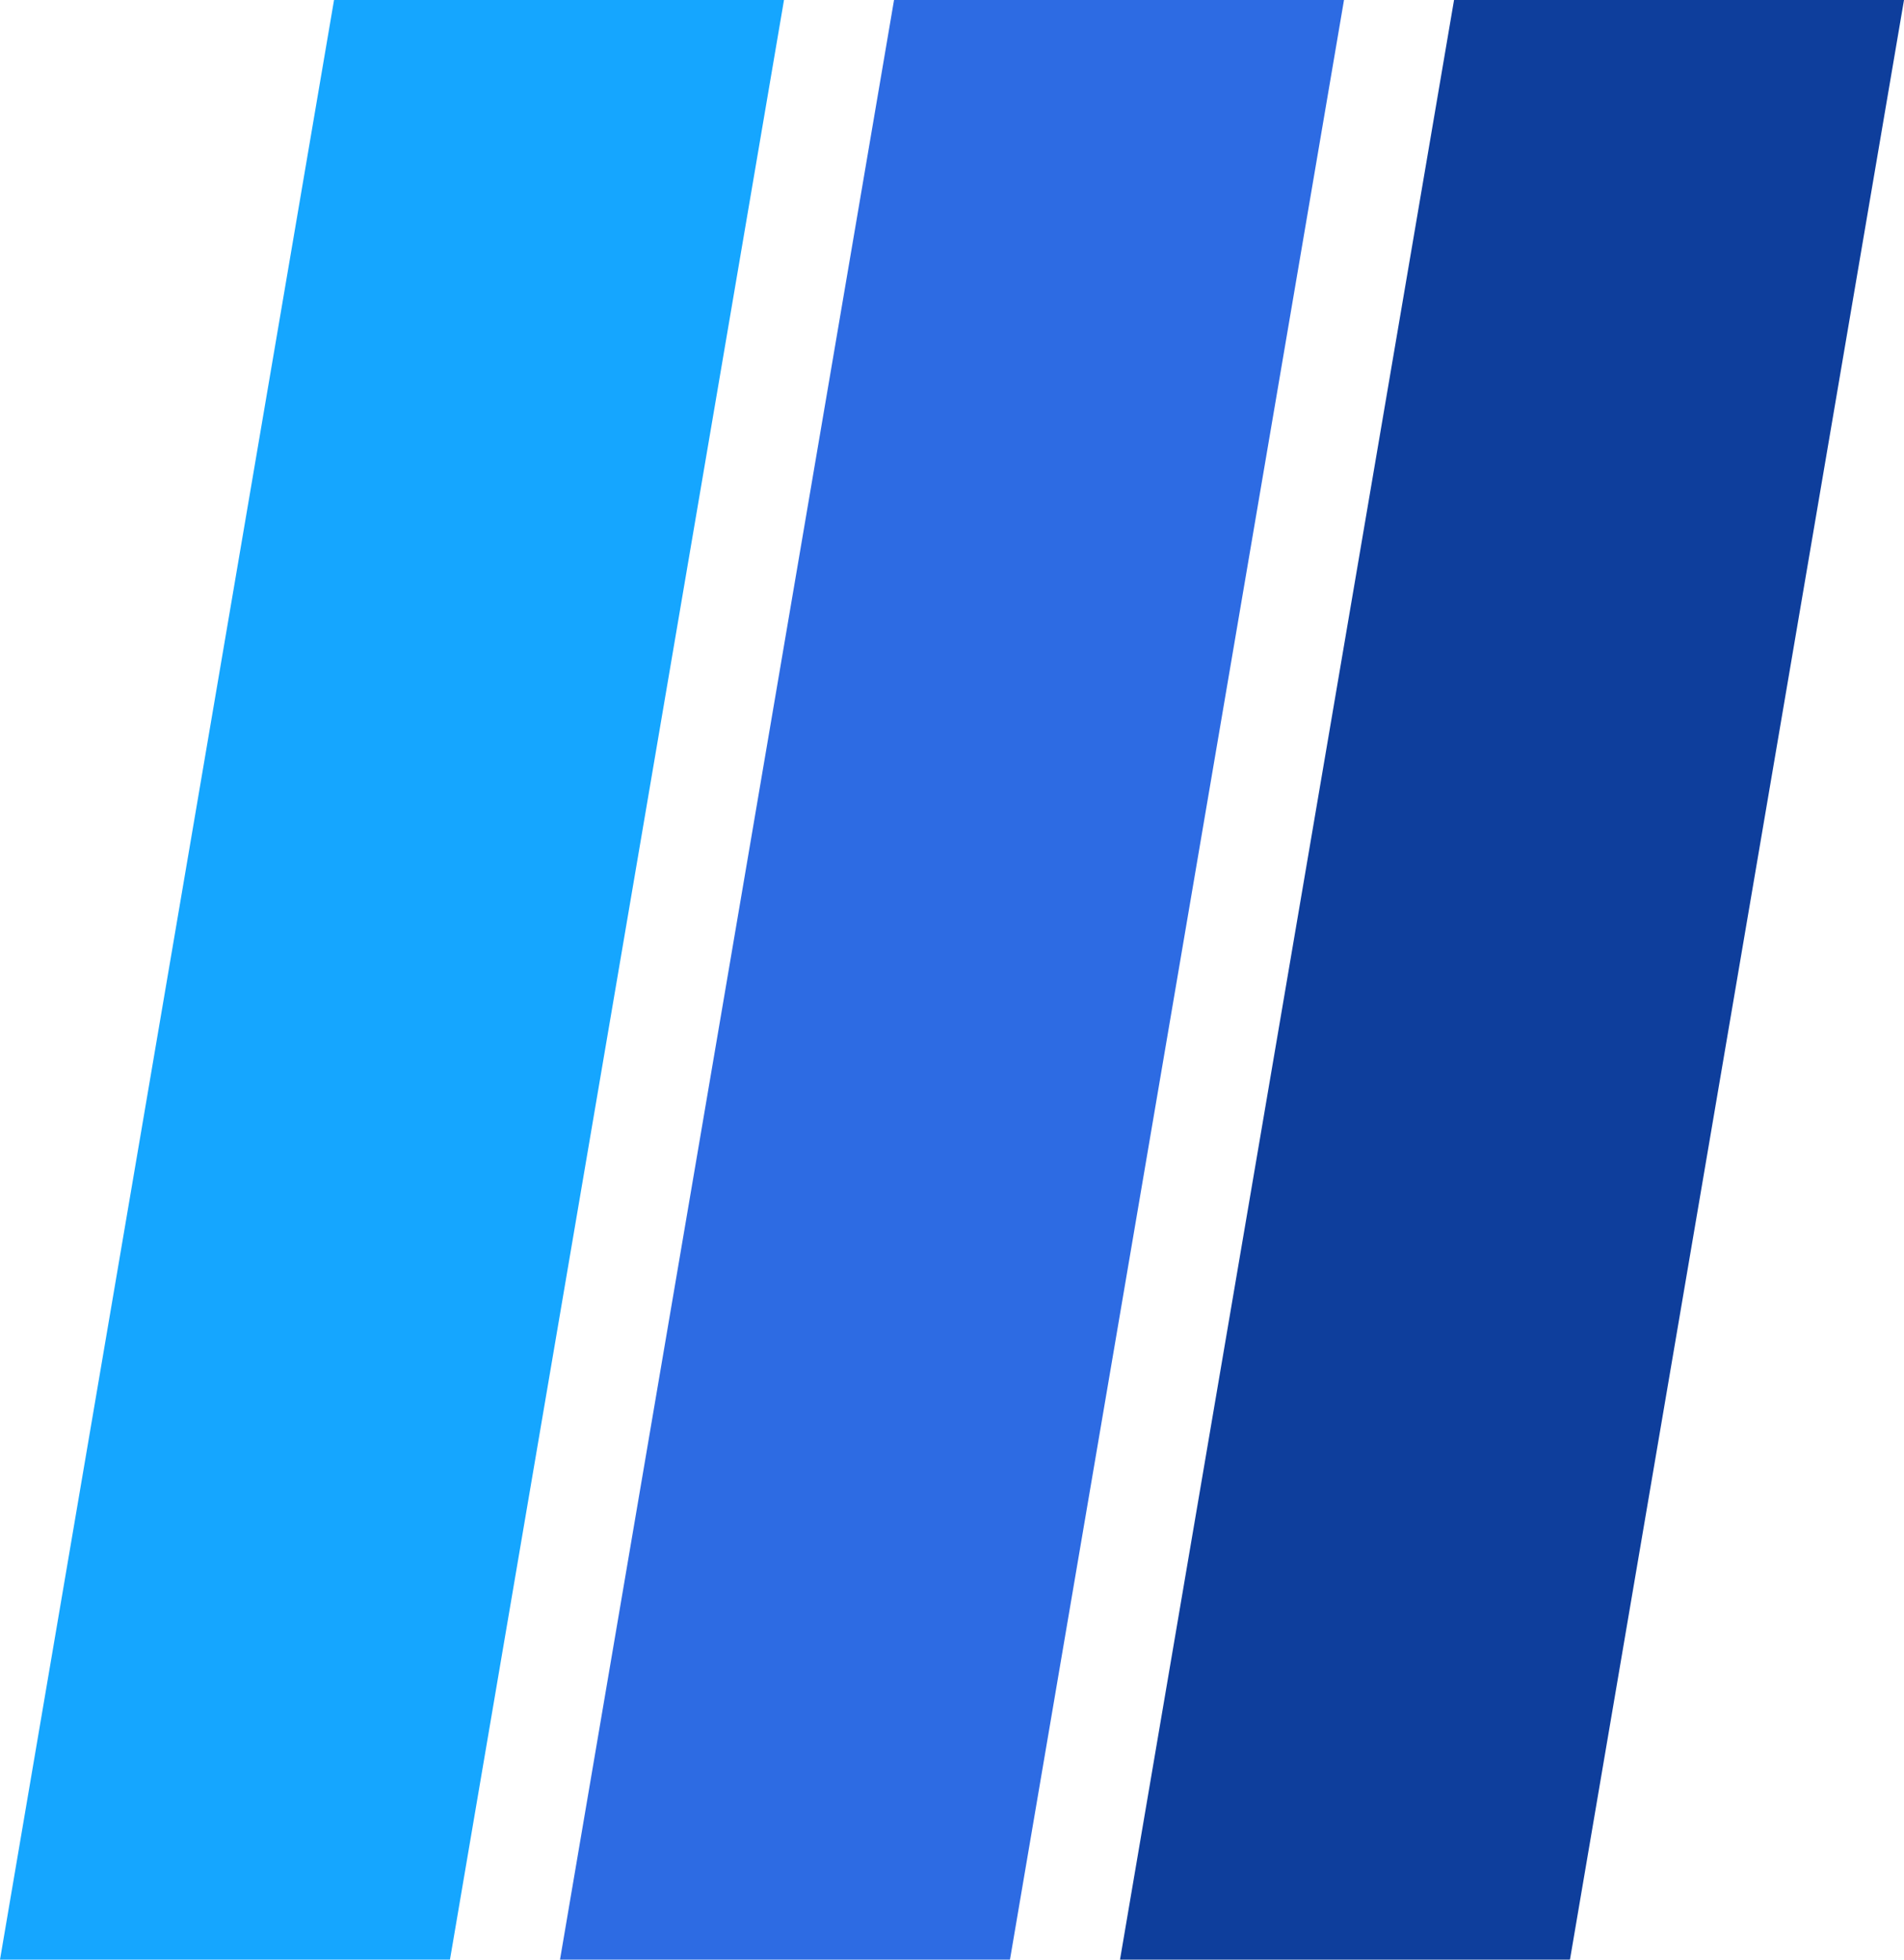
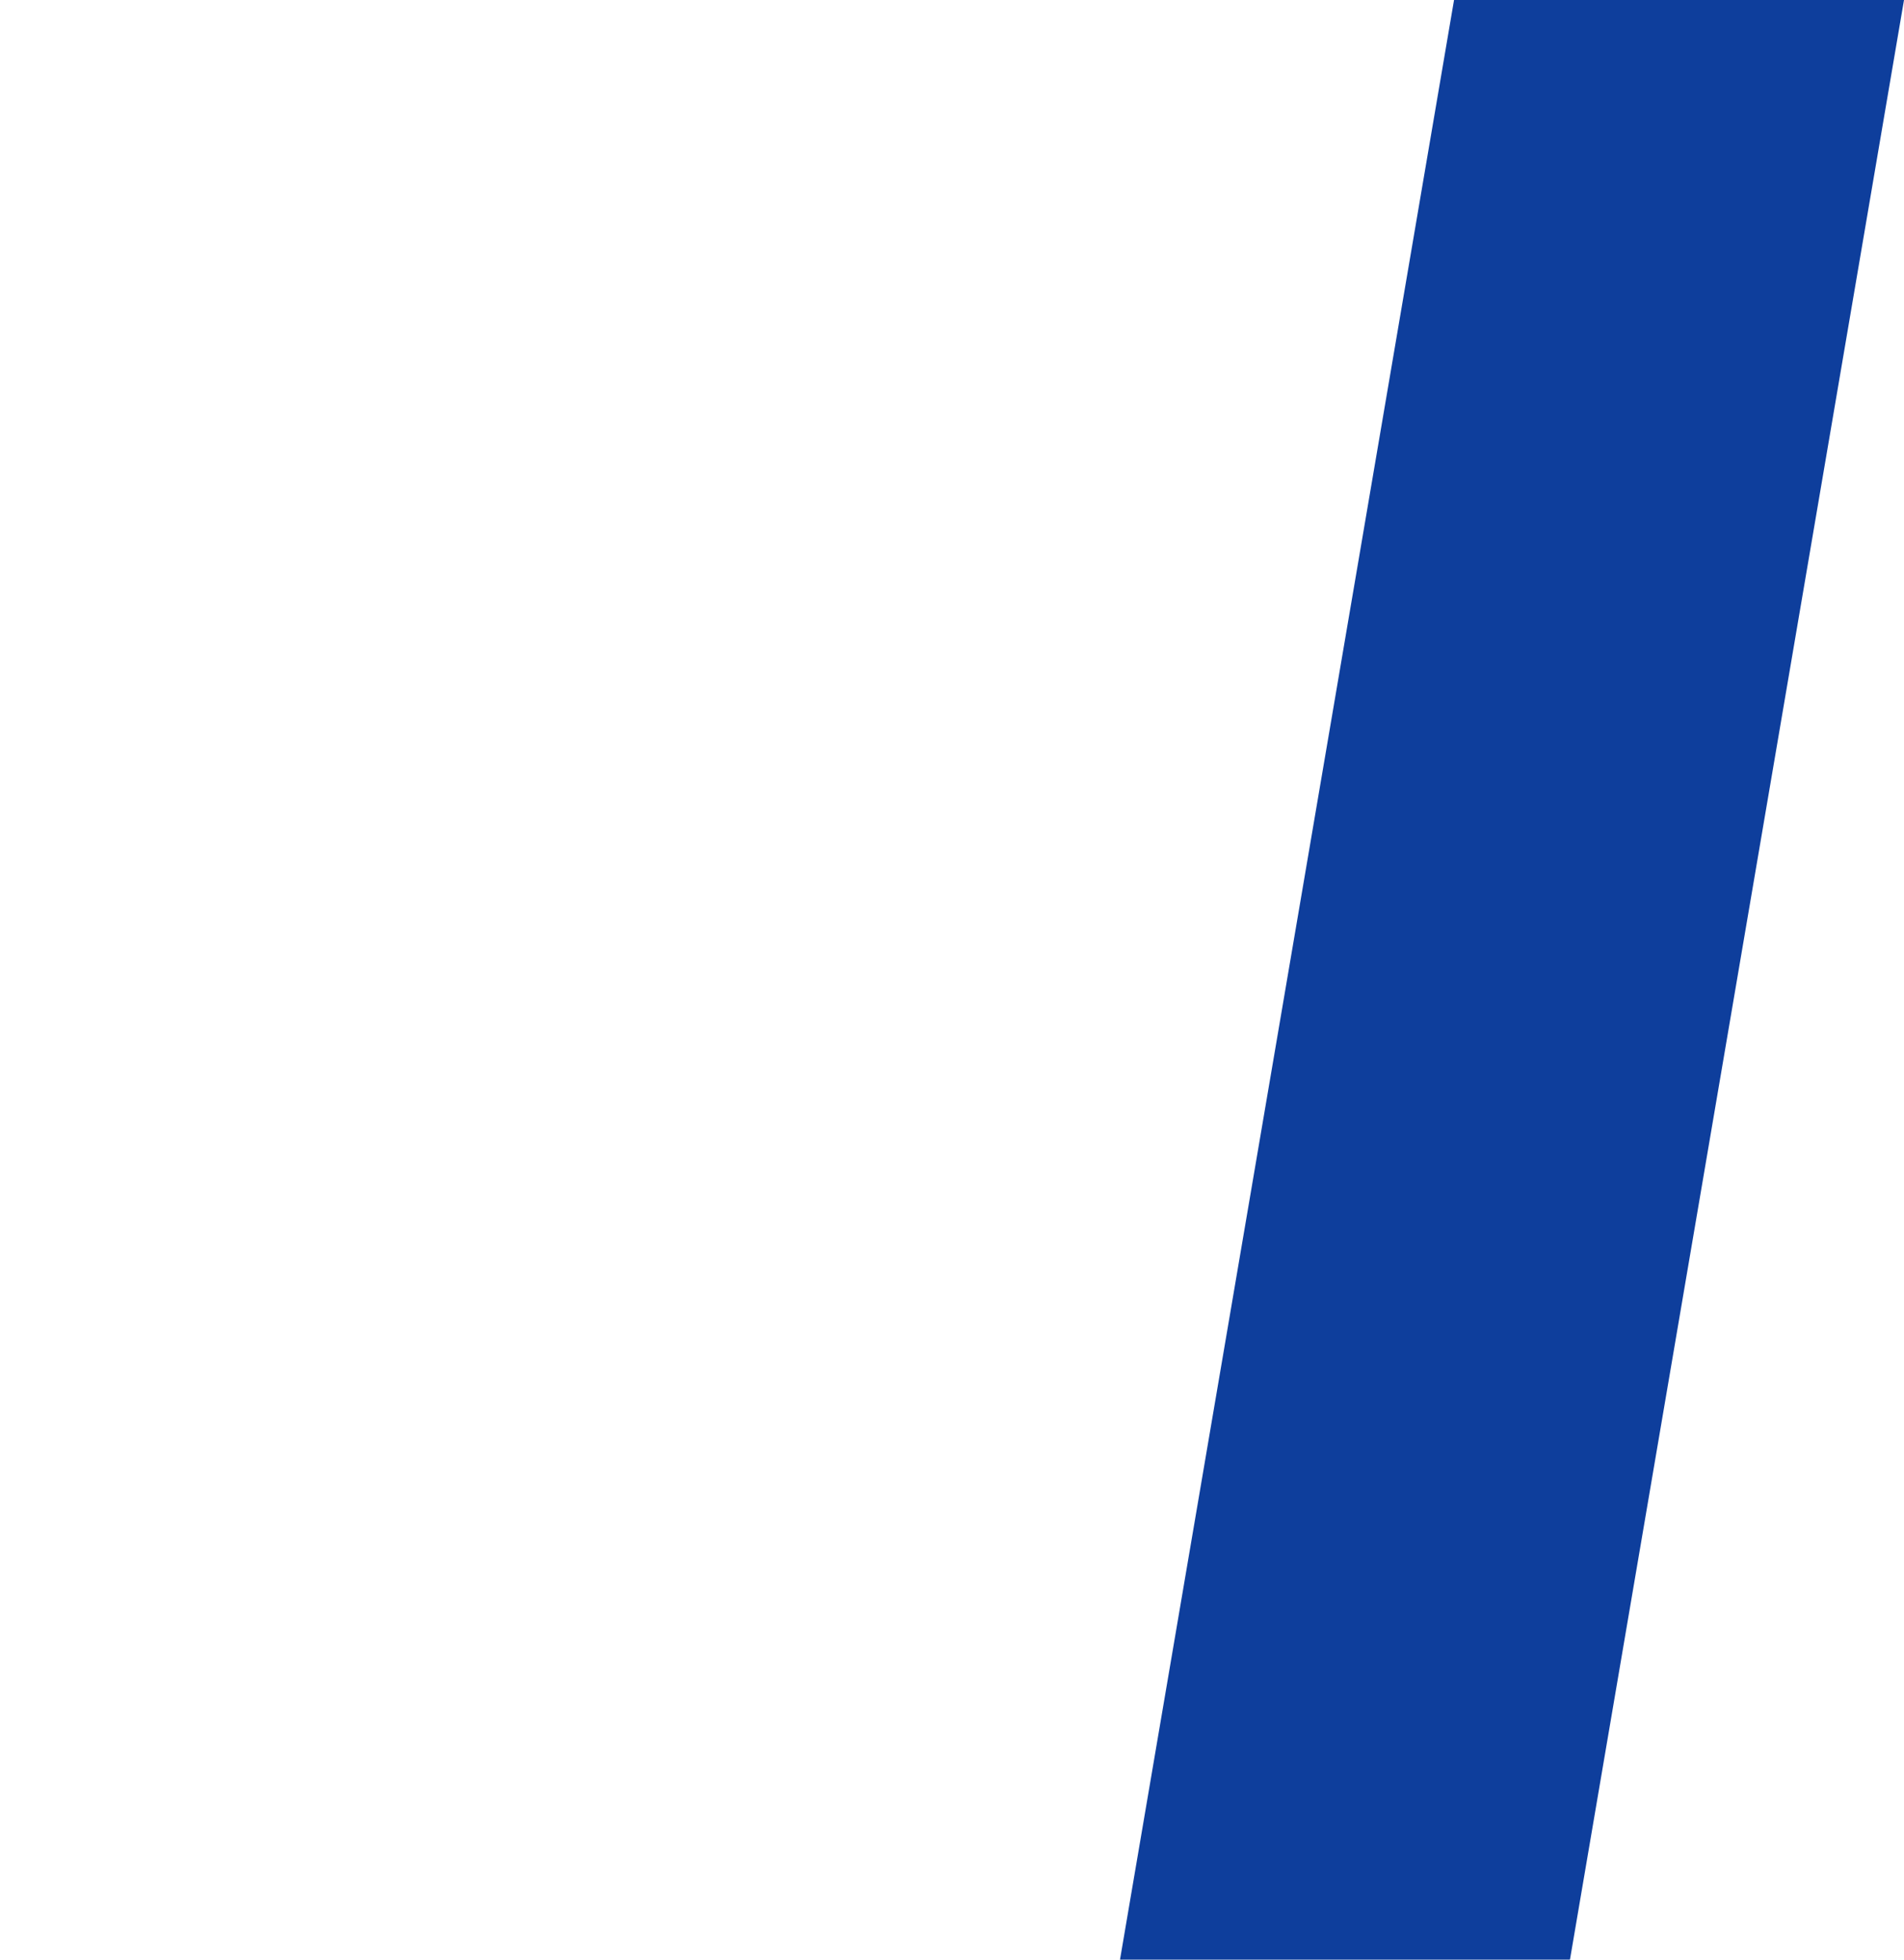
<svg xmlns="http://www.w3.org/2000/svg" width="68" height="70" viewBox="0 0 68 70" fill="none">
-   <path d="M11.93 0H28L16.07 70H0L11.93 0Z" fill="#15A6FF" />
-   <path d="M31.93 0H48L36.07 70H20L31.93 0Z" fill="#2D6BE3" />
  <path d="M51.93 0H68L56.07 70H40L51.93 0Z" fill="#0E3E9C" />
</svg>